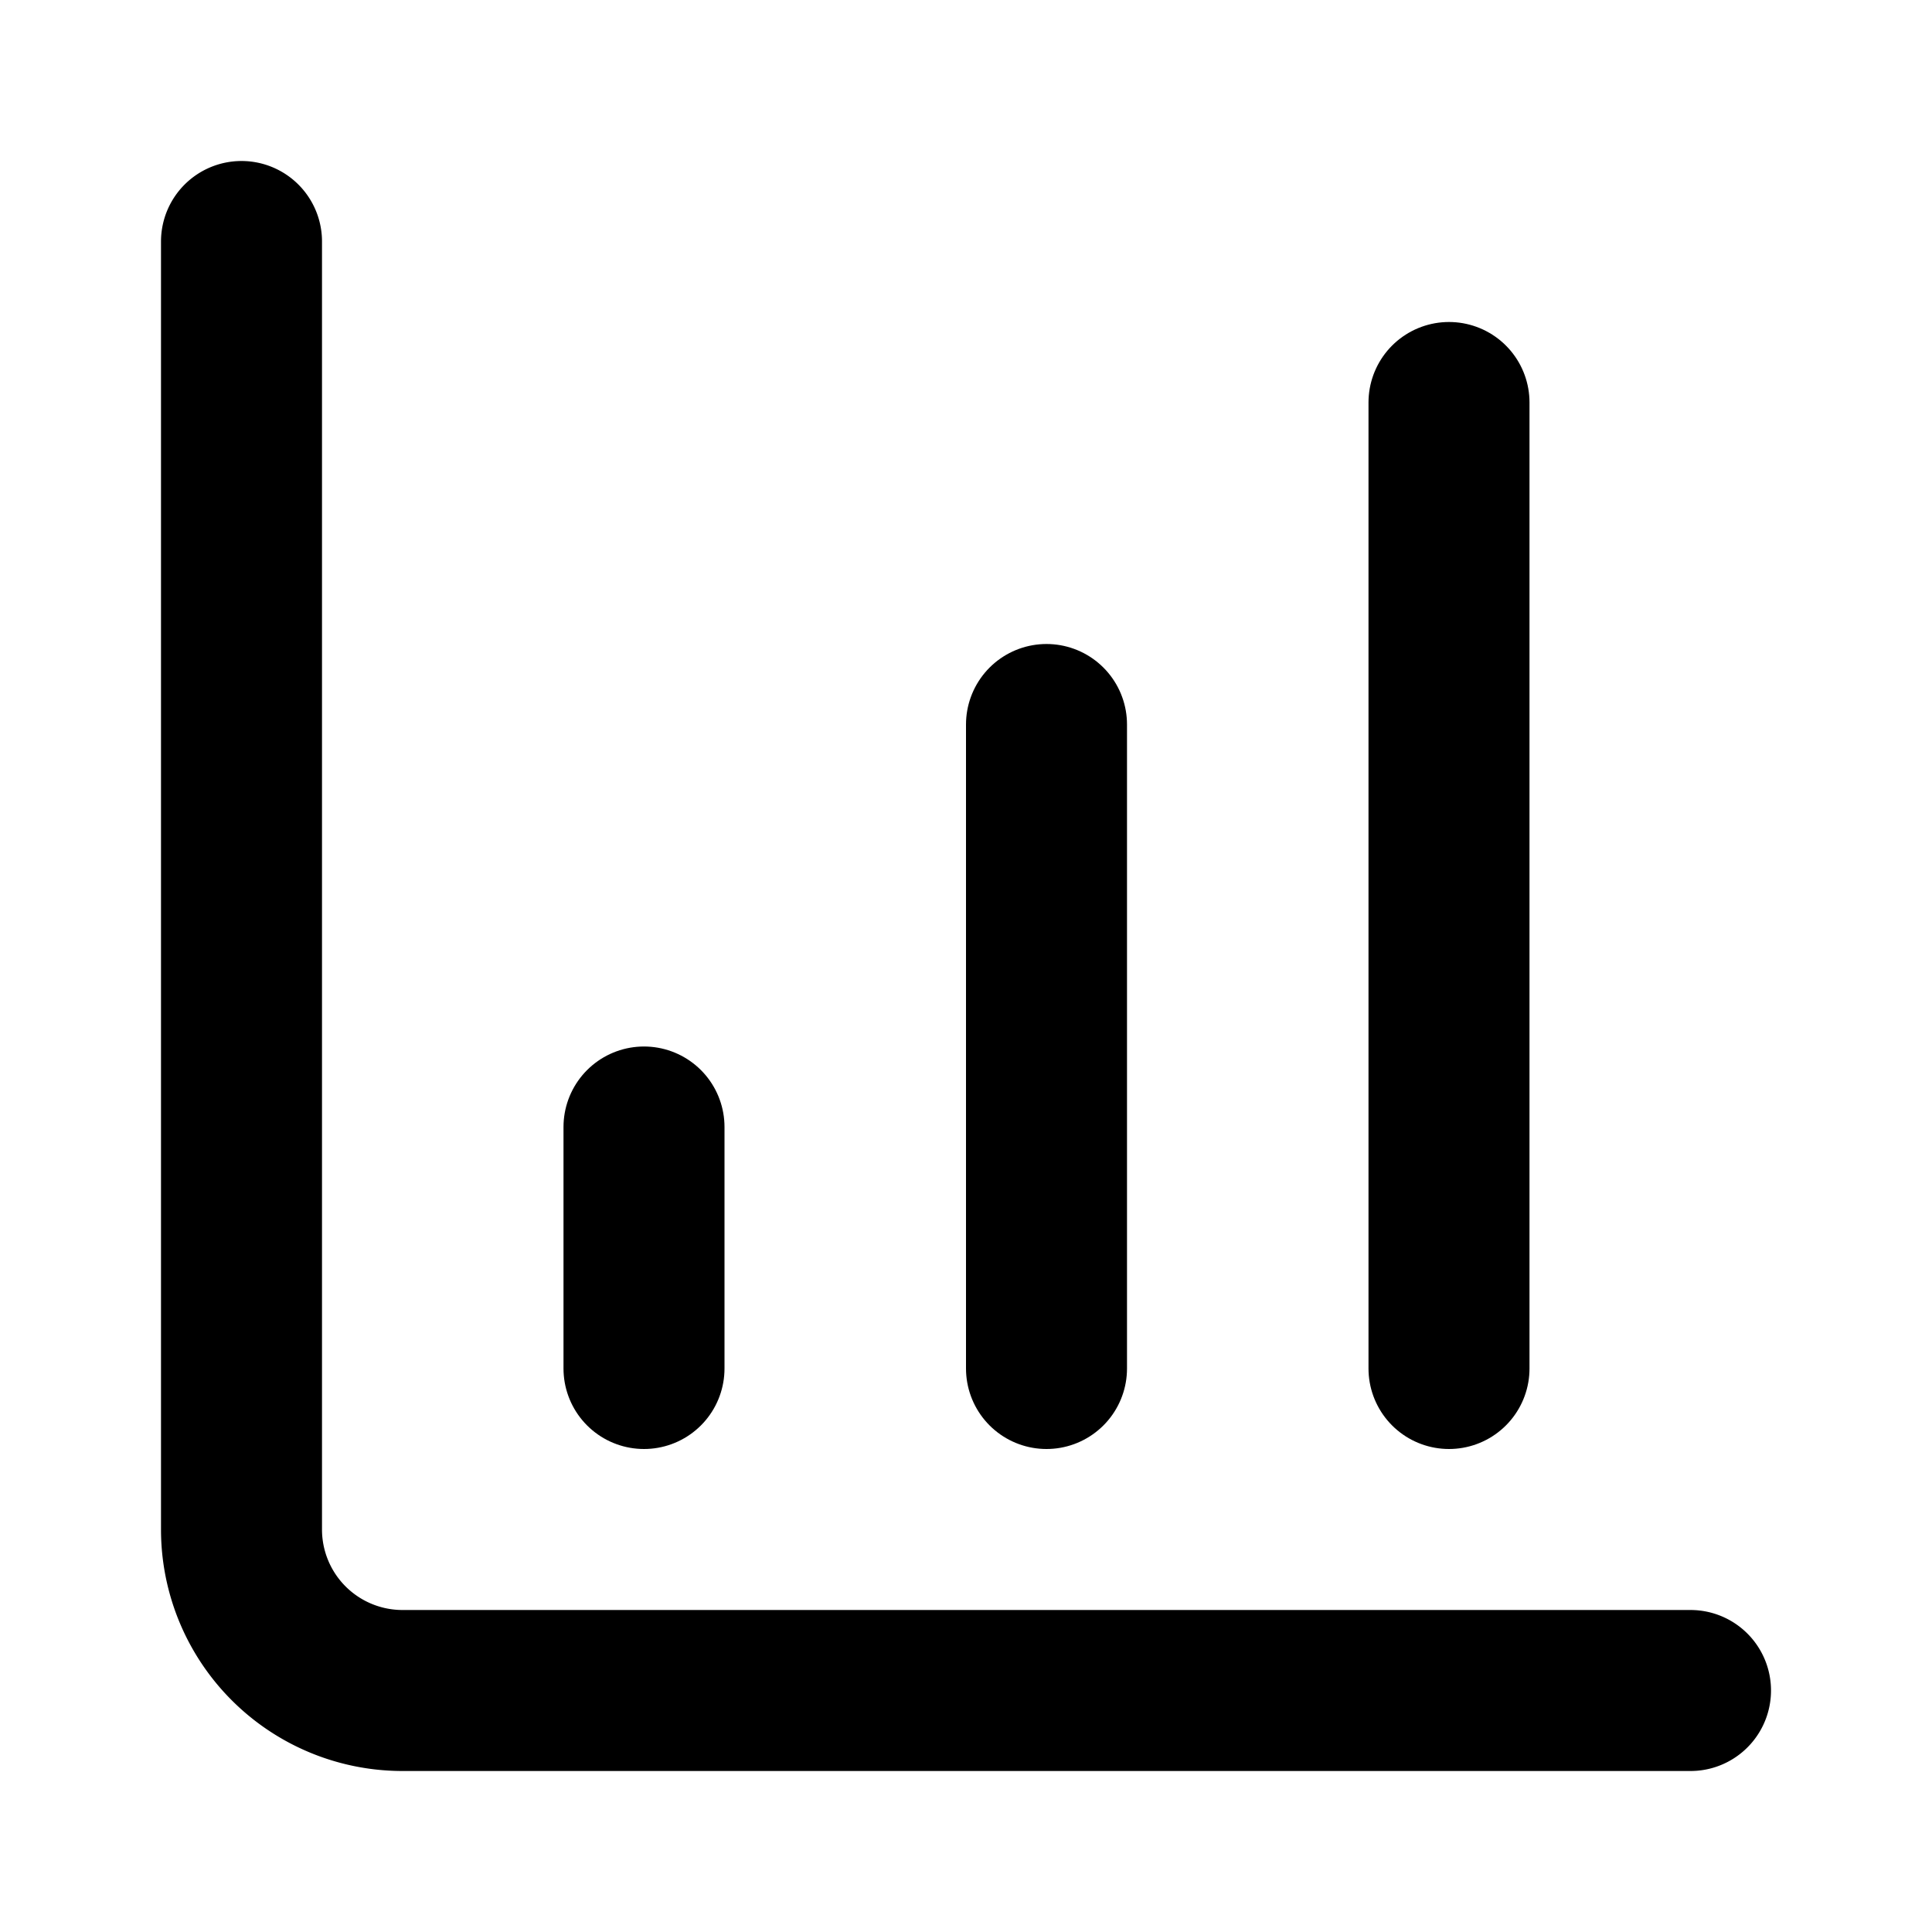
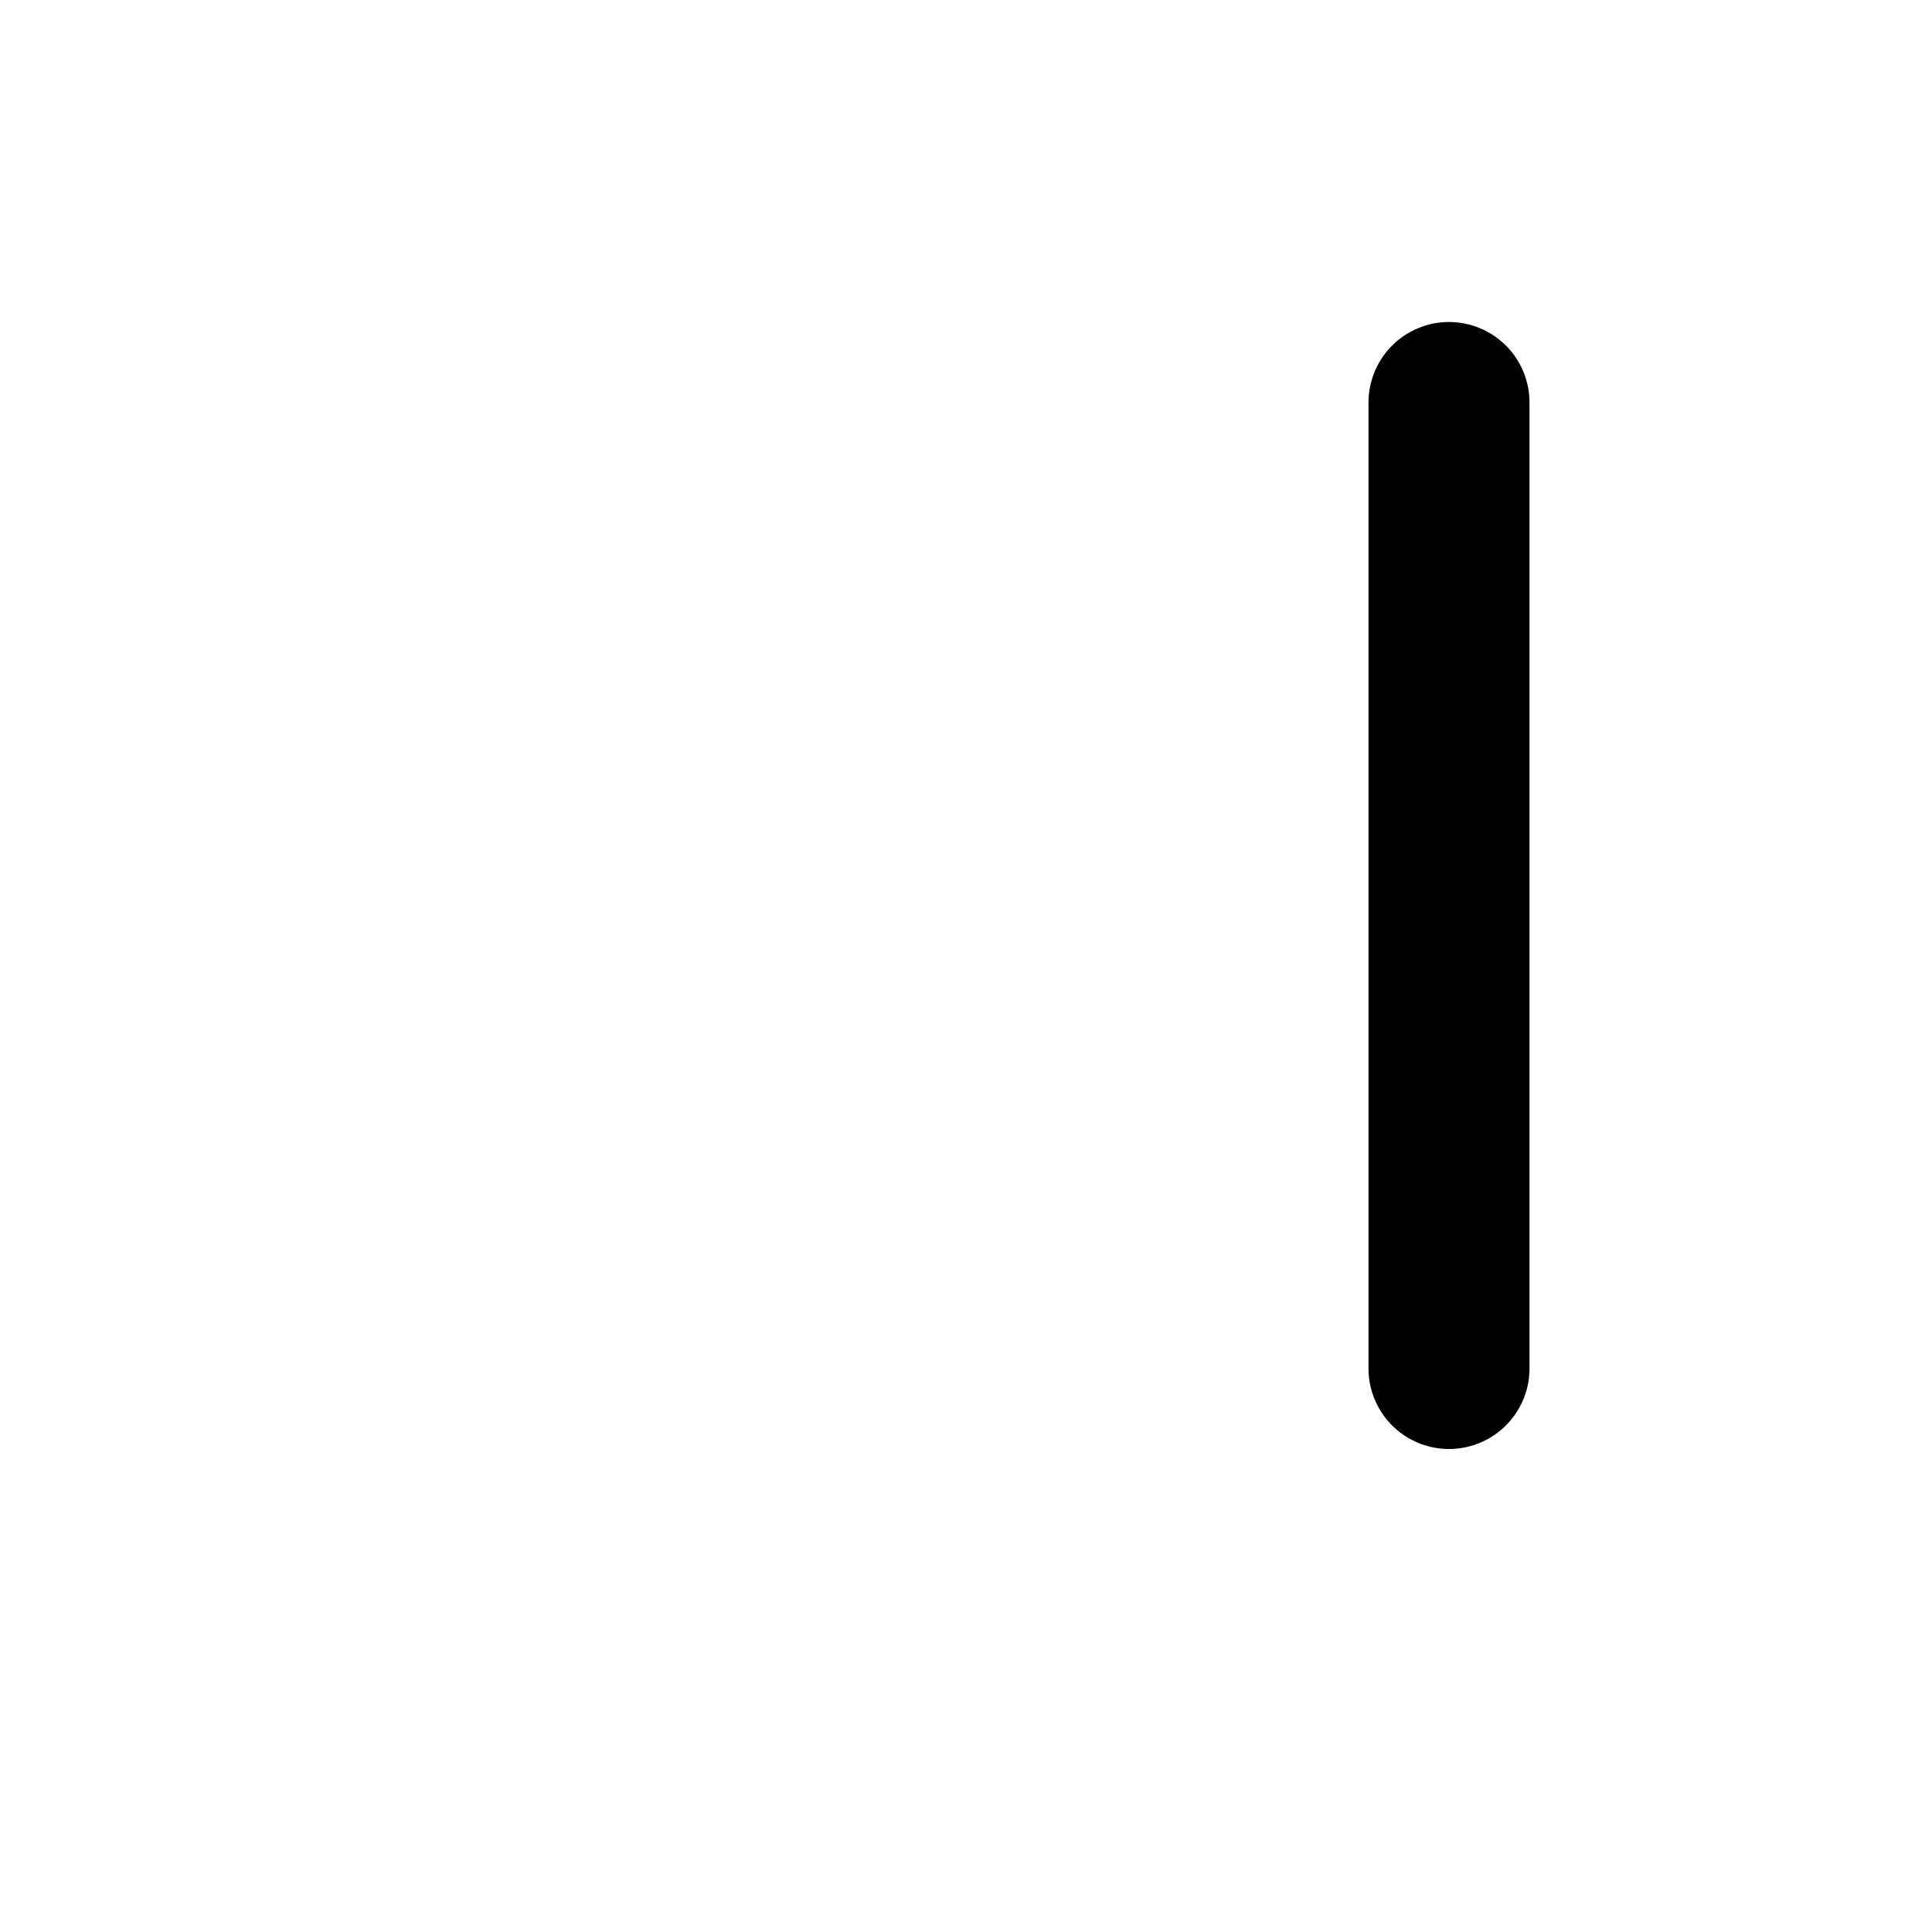
<svg xmlns="http://www.w3.org/2000/svg" class="lucide lucide-bar-chart-4" width="24" height="24" viewBox="0 0 24 24" fill="none" stroke="currentColor" stroke-width="2" stroke-linecap="round" stroke-linejoin="round">
-   <path d="M13 17V9" />
  <path d="M18 17V5" />
-   <path d="M3 3v16a2 2 0 0 0 2 2h16" />
-   <path d="M8 17v-3" />
</svg>